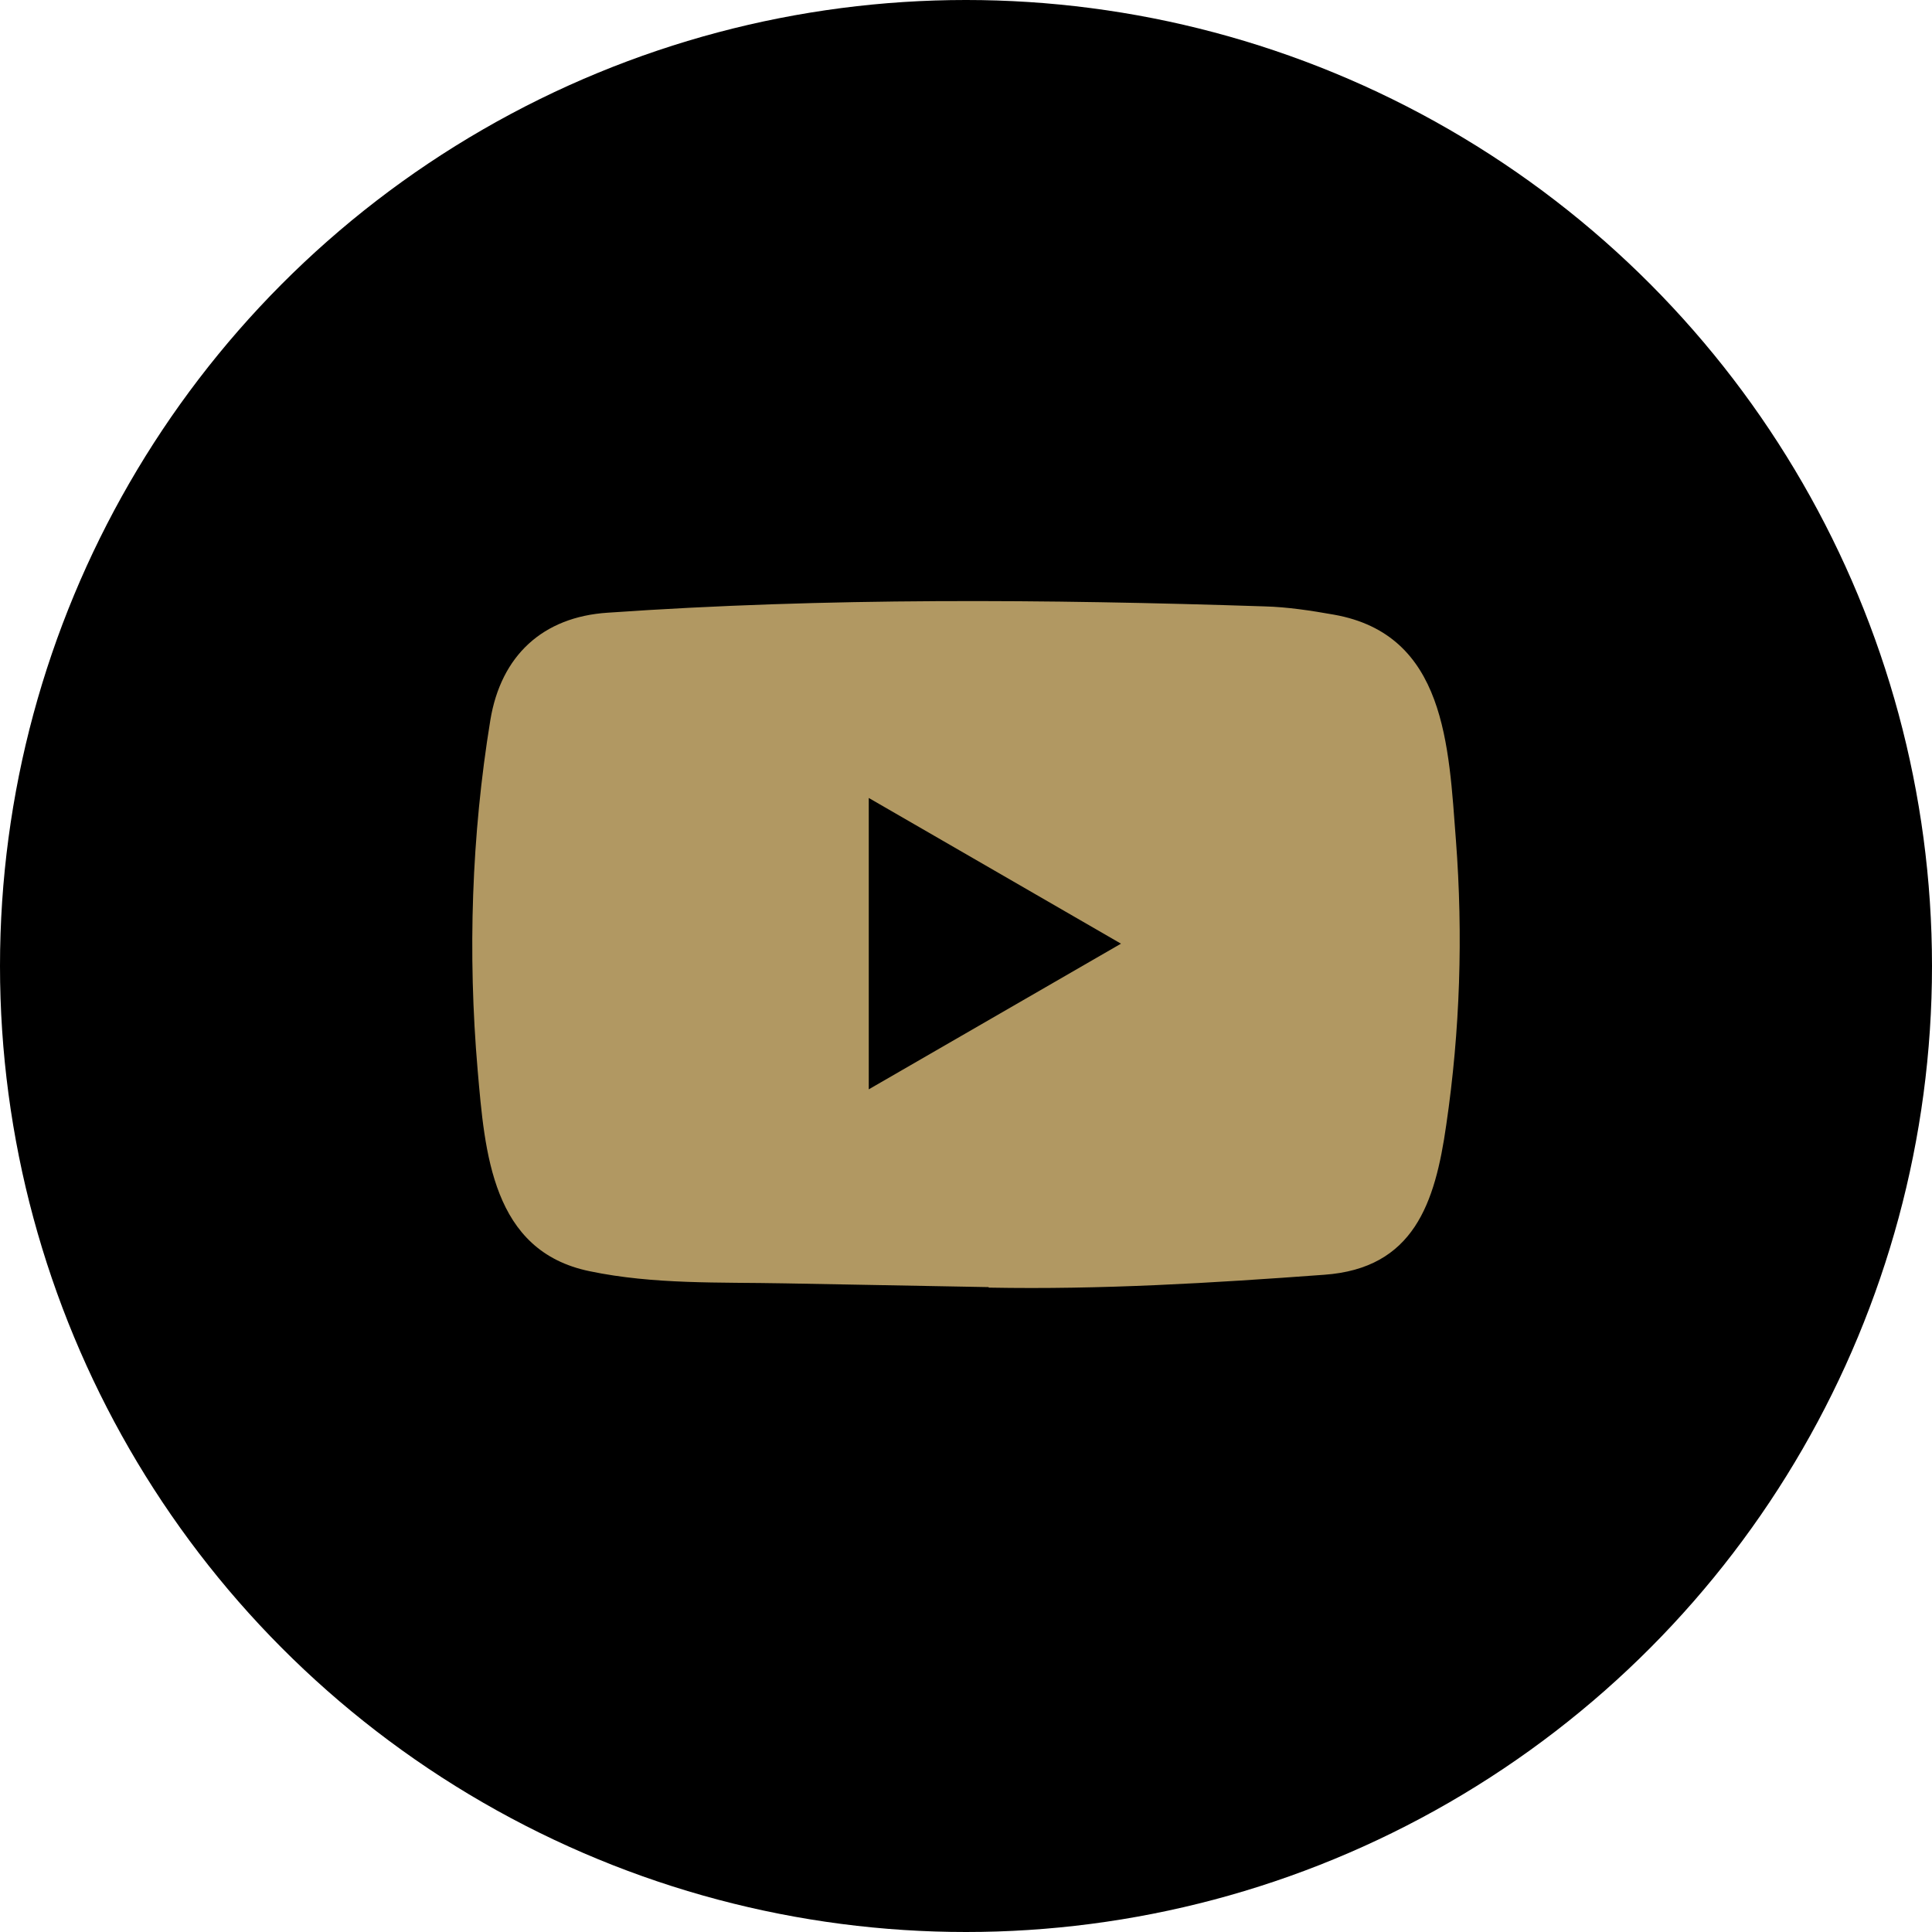
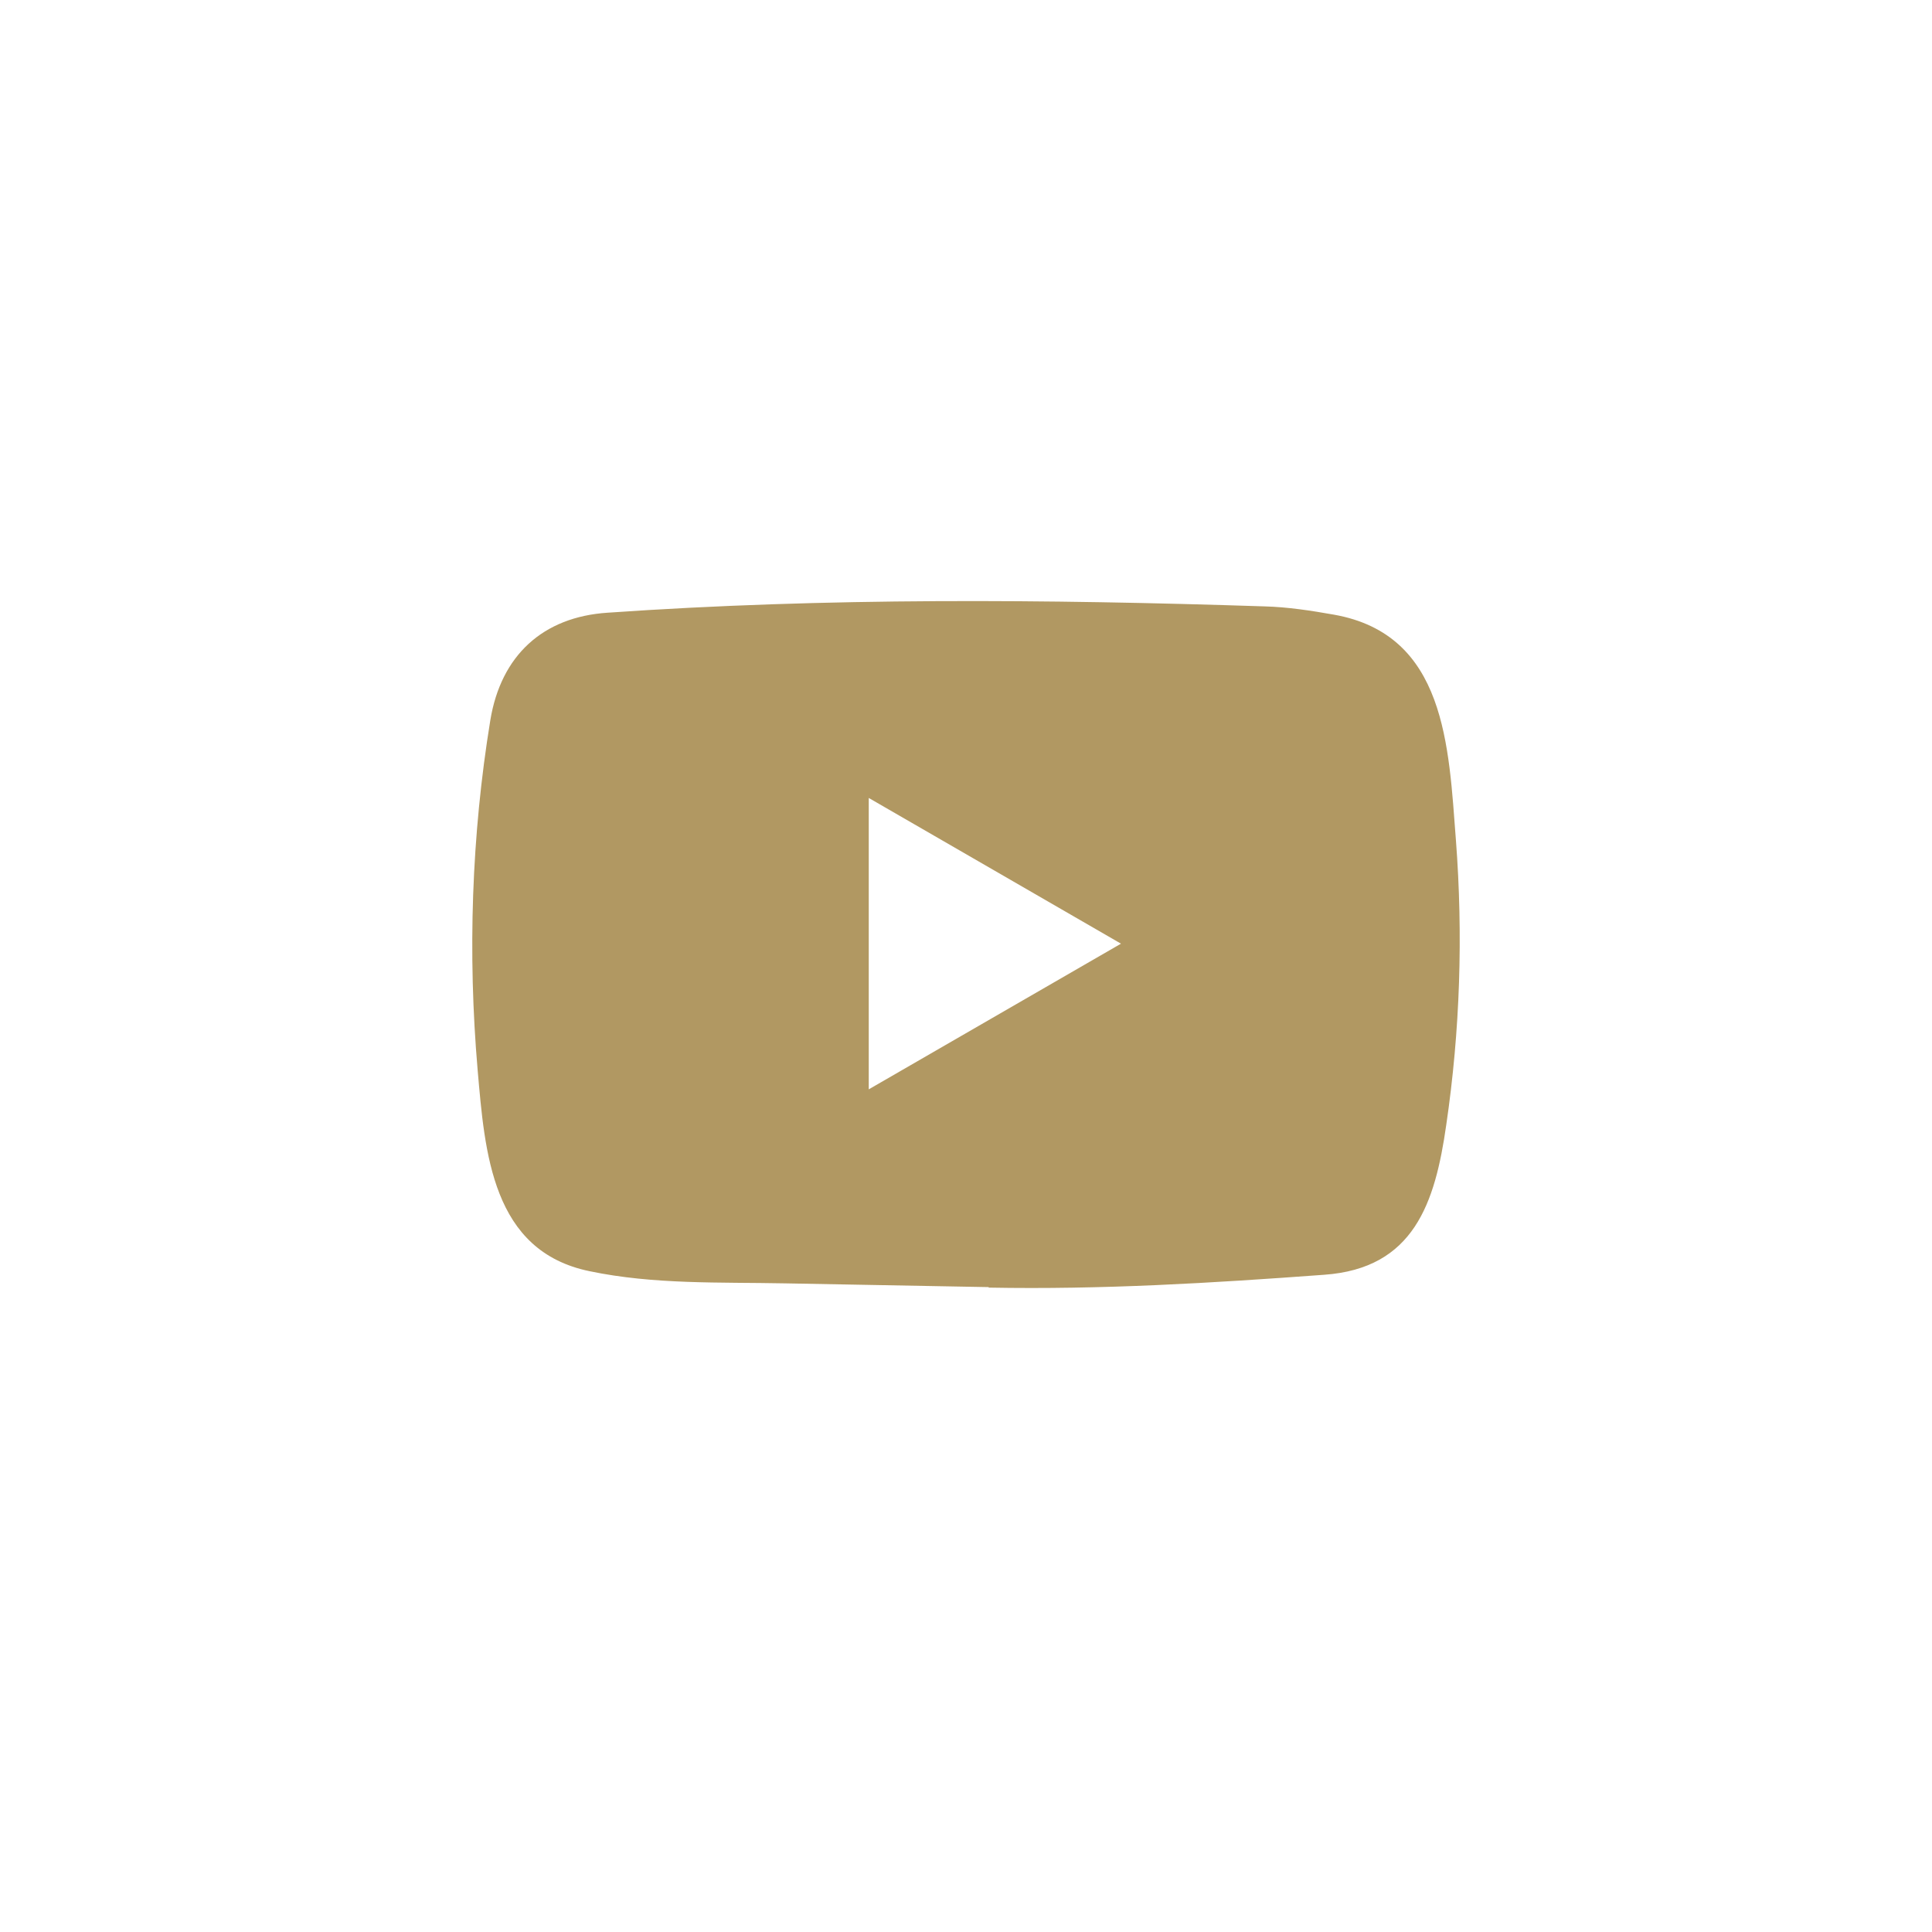
<svg xmlns="http://www.w3.org/2000/svg" width="45" height="45" viewBox="0 0 45 45" fill="none">
-   <circle cx="22.5" cy="22.5" r="22.5" fill="black" />
  <path d="M23.01 29.979L18.291 29.892C16.763 29.862 15.231 29.922 13.734 29.609C11.455 29.141 11.293 26.846 11.125 24.92C10.892 22.213 10.982 19.458 11.421 16.773C11.669 15.267 12.645 14.369 14.154 14.271C19.248 13.916 24.376 13.958 29.459 14.124C29.996 14.139 30.536 14.222 31.066 14.316C33.678 14.777 33.742 17.378 33.911 19.567C34.08 21.78 34.009 24.003 33.686 26.201C33.427 28.02 32.932 29.545 30.84 29.692C28.22 29.885 25.66 30.04 23.032 29.991C23.032 29.979 23.017 29.979 23.01 29.979ZM20.235 25.373C22.21 24.233 24.147 23.112 26.11 21.98C24.132 20.839 22.199 19.718 20.235 18.586V25.373Z" fill="#B19862" />
</svg>